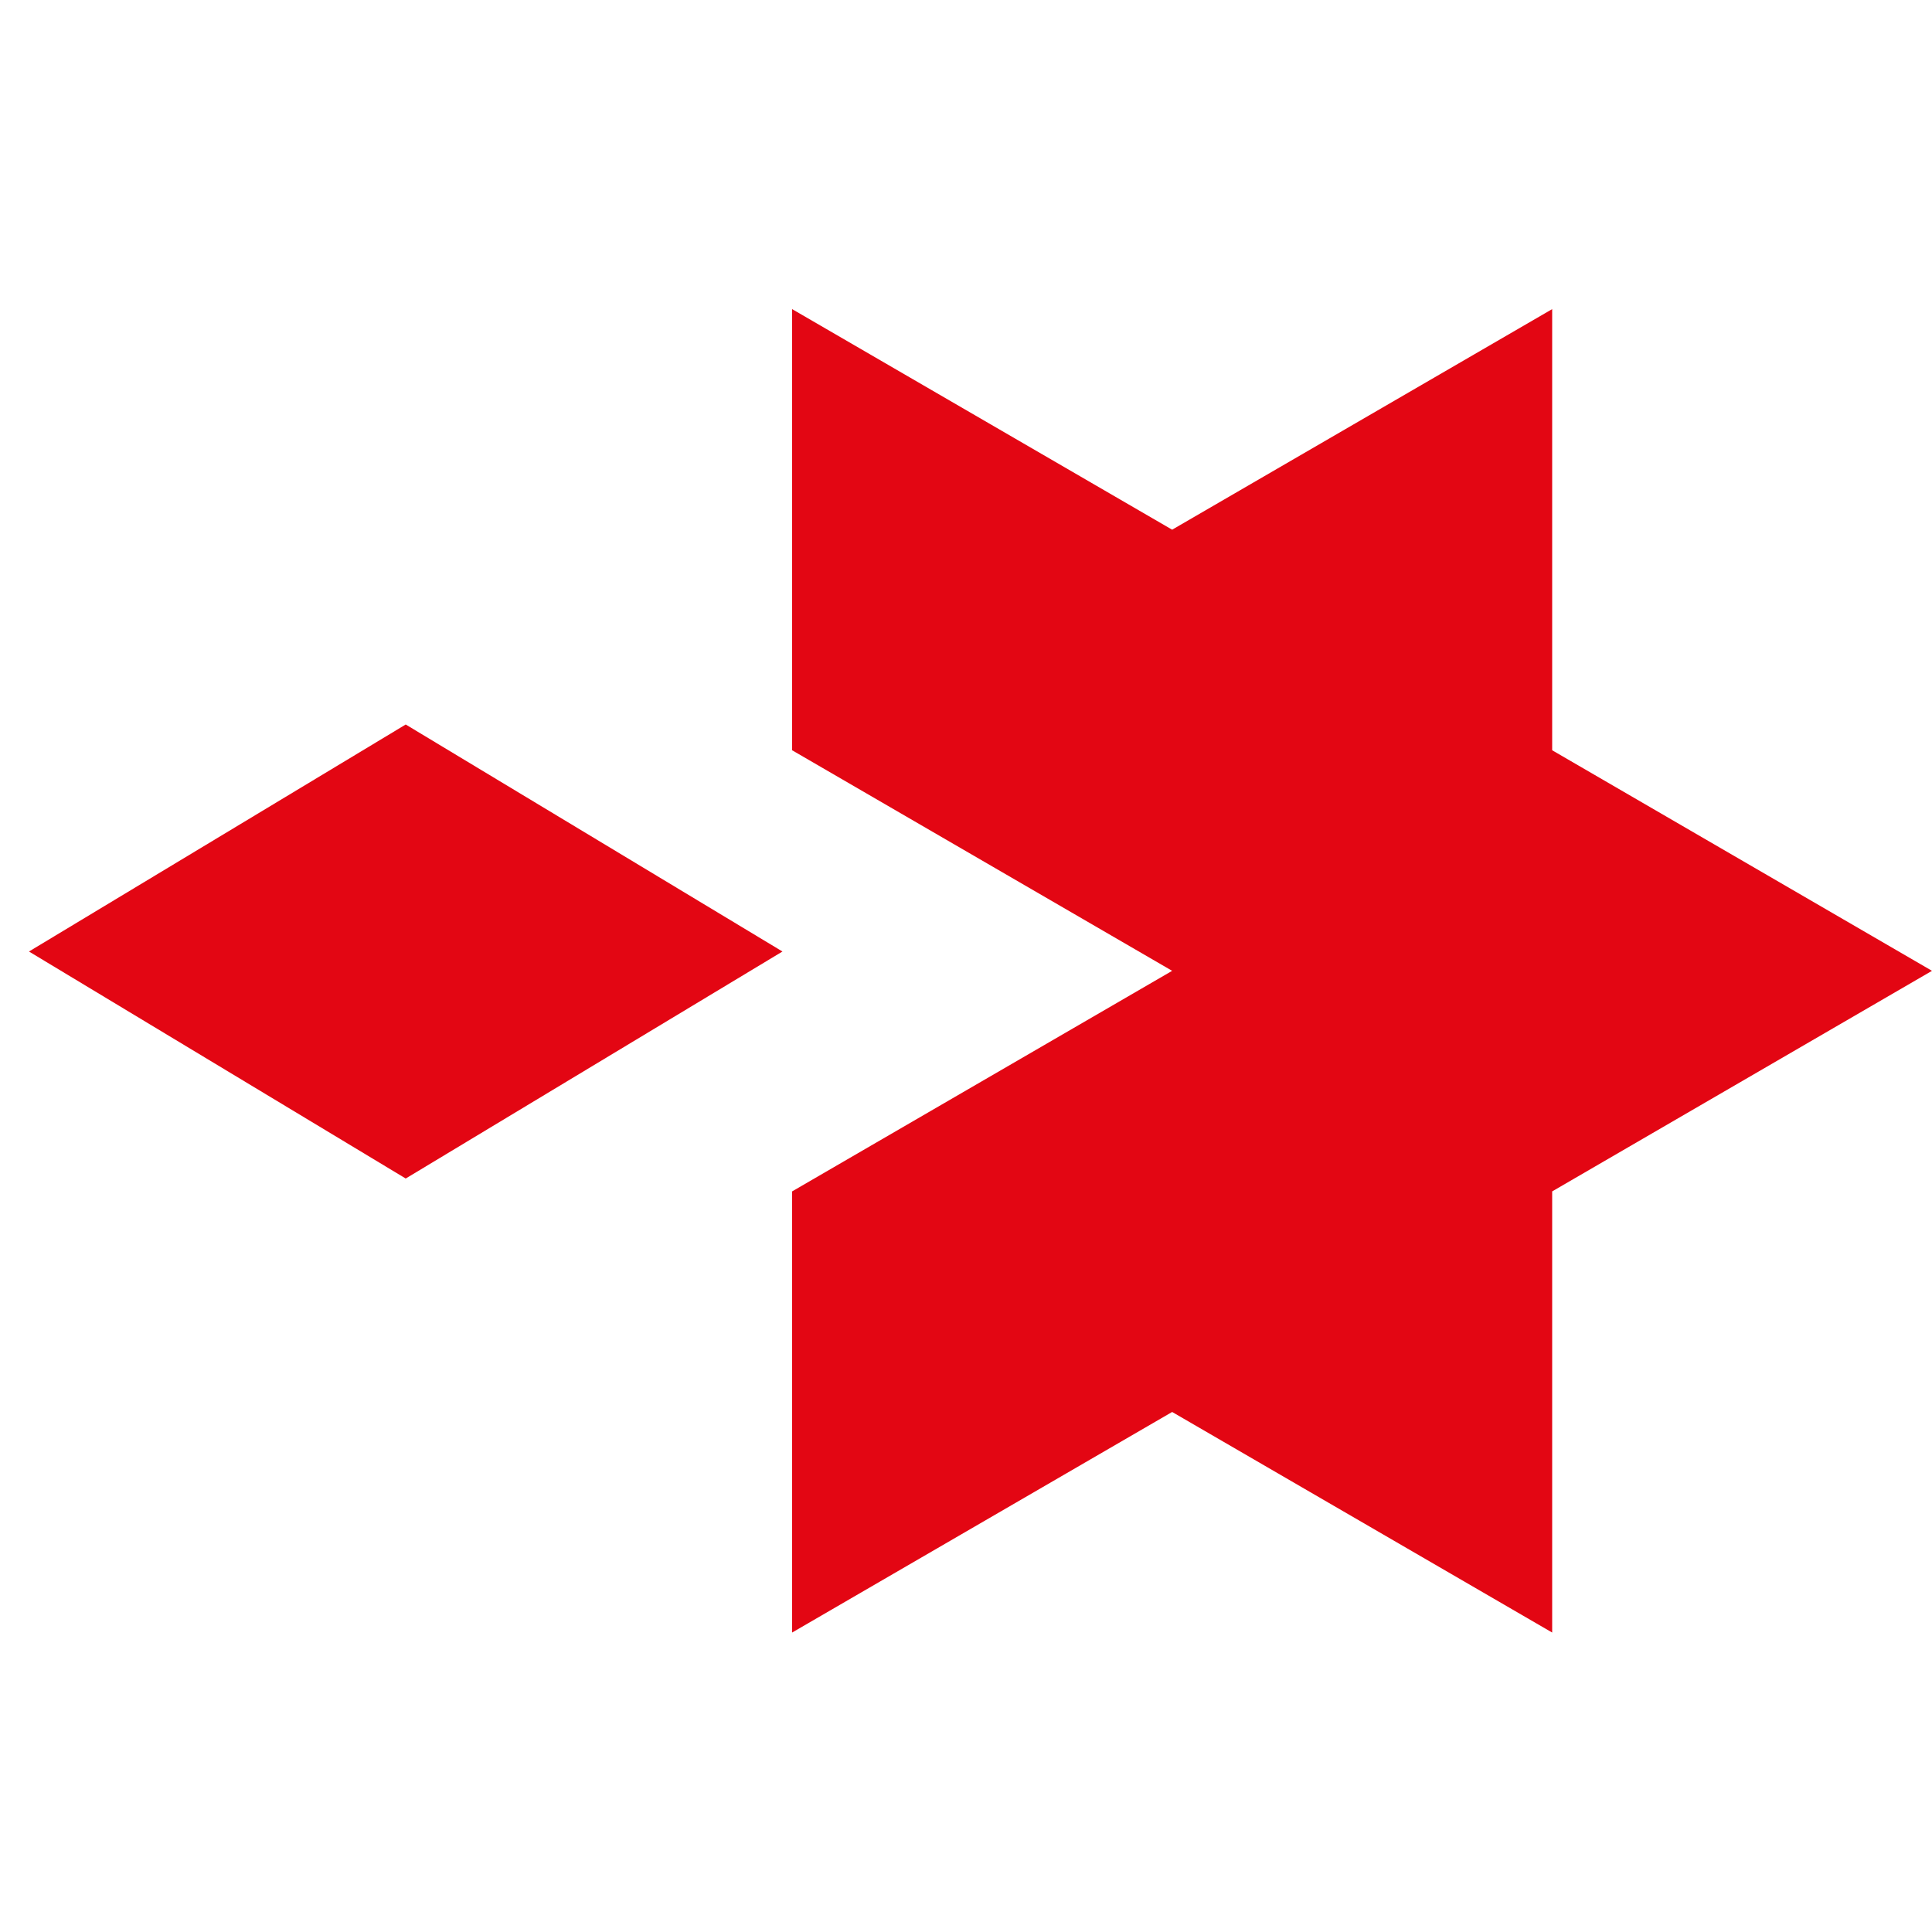
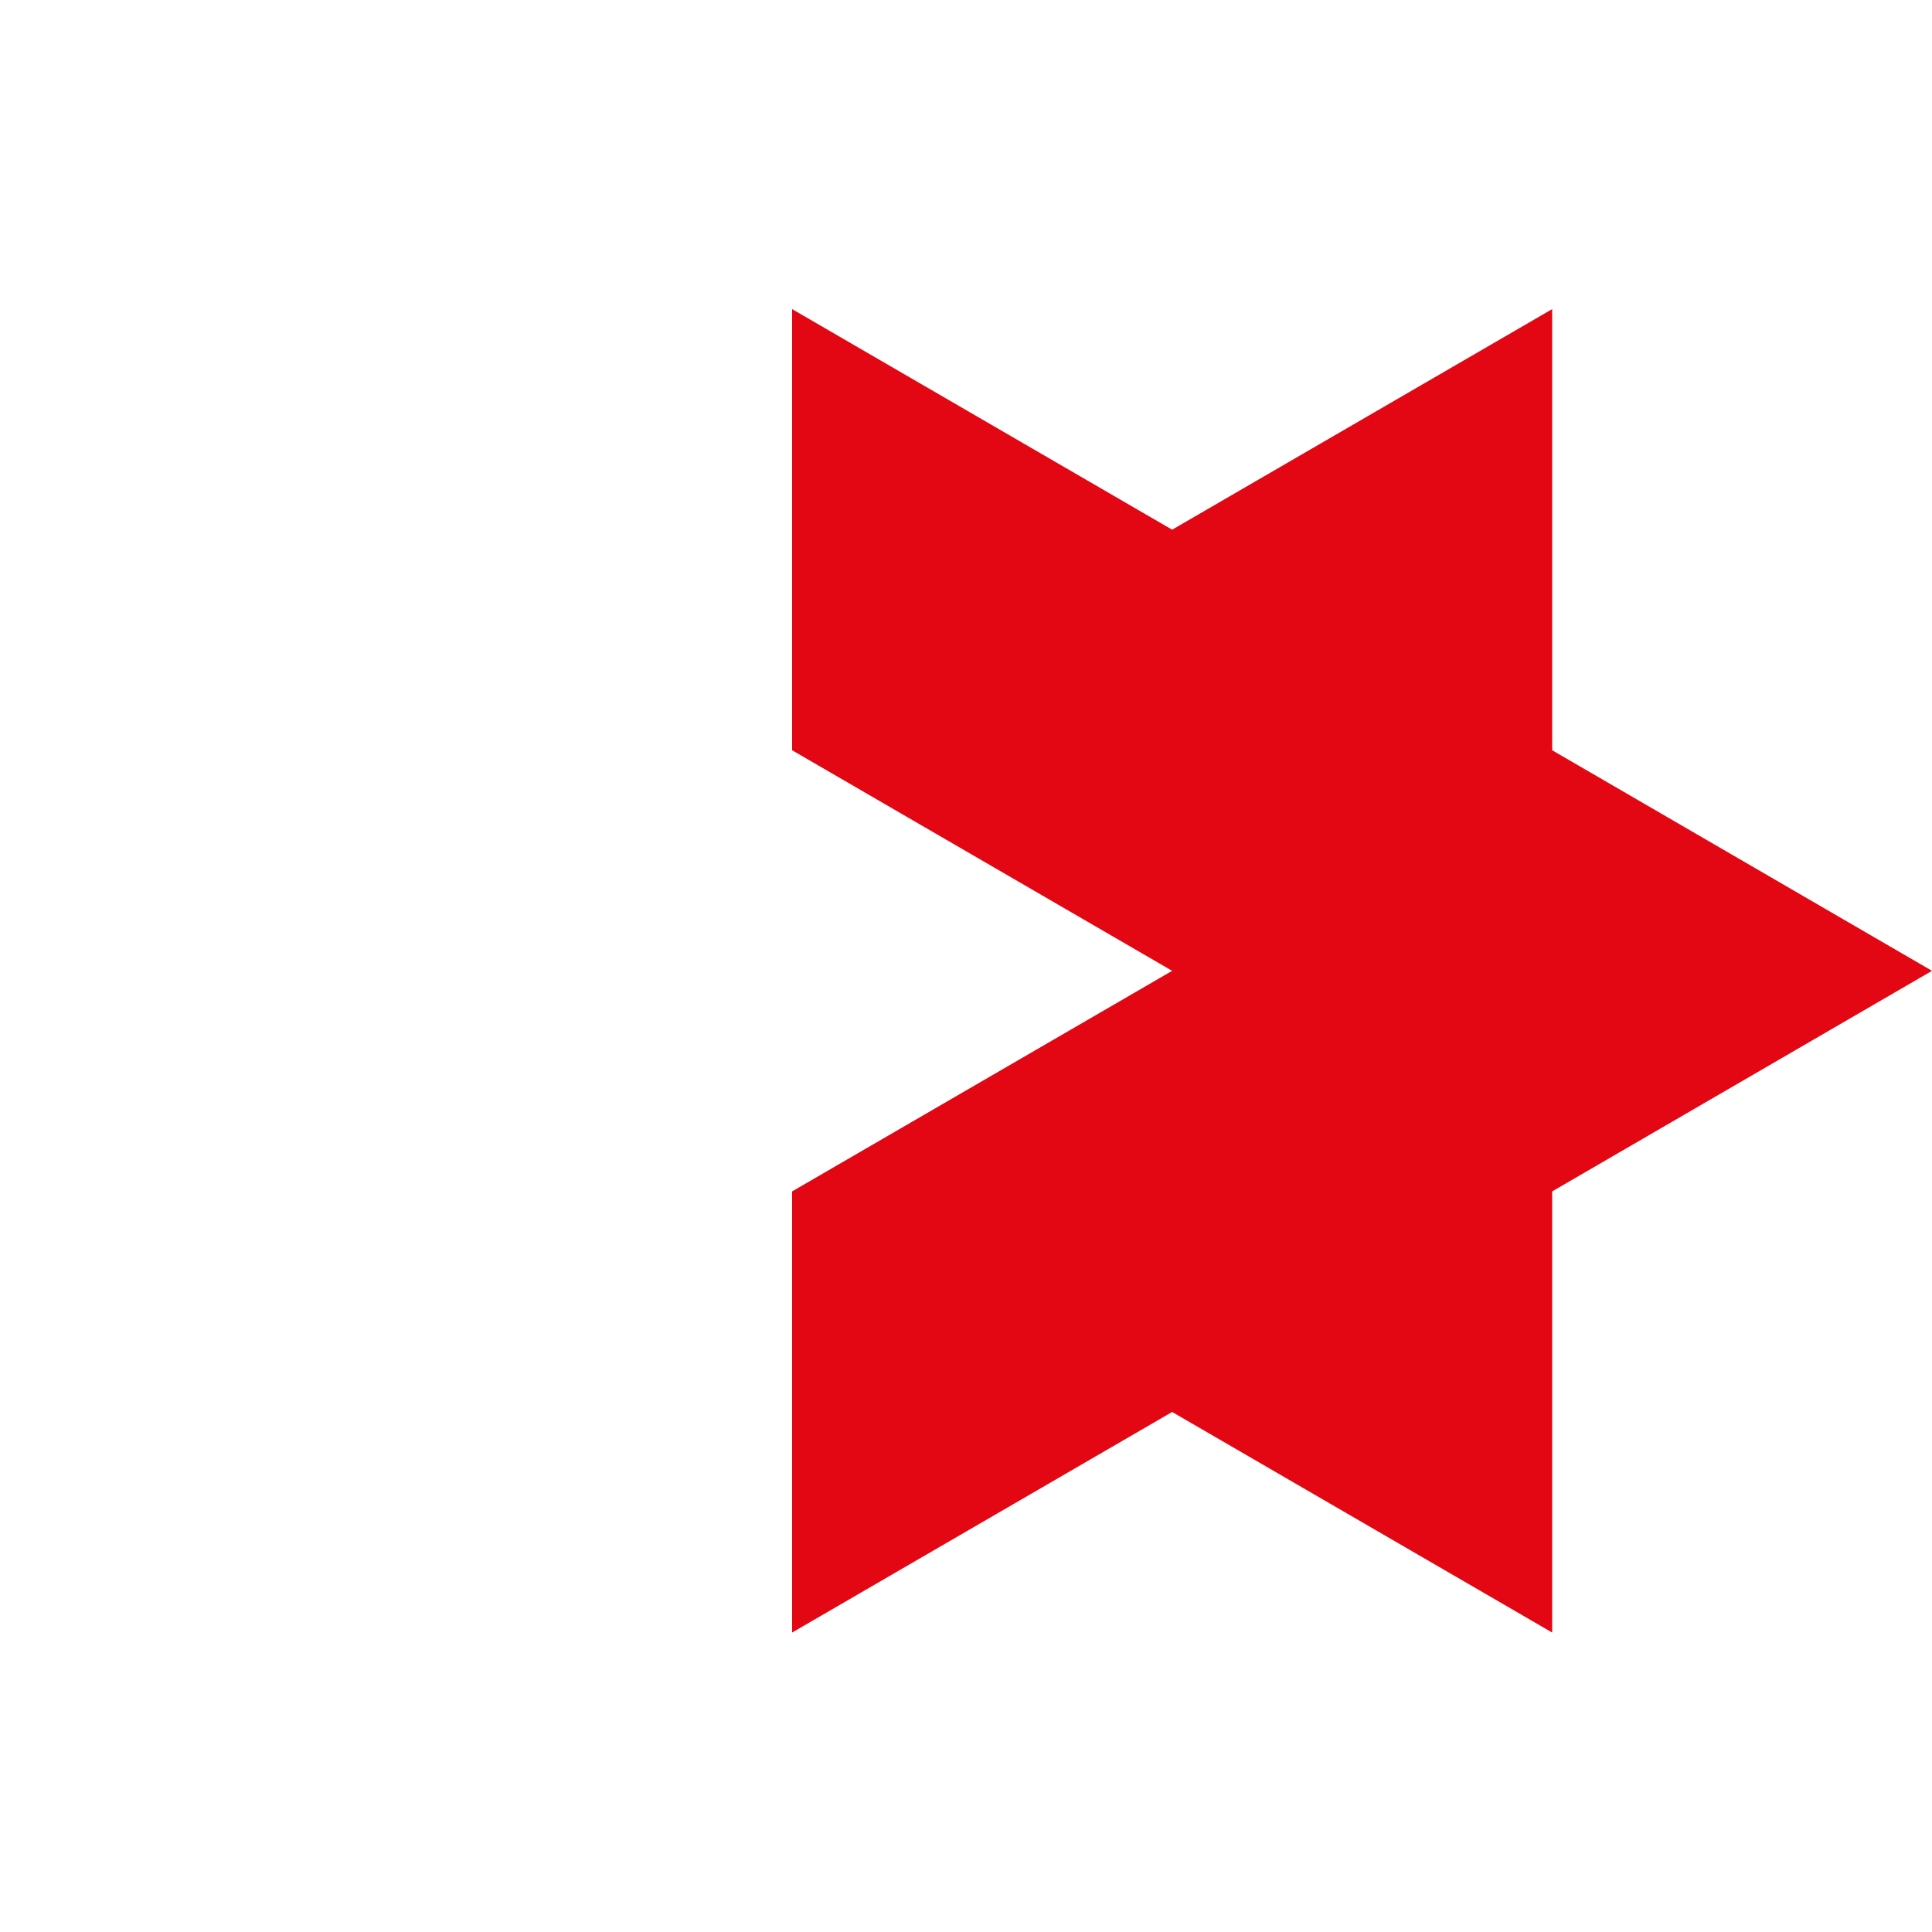
<svg xmlns="http://www.w3.org/2000/svg" width="200px" height="200px" viewBox="0 0 200 200" version="1.1">
  <title>Untitled</title>
  <g id="Page-1" stroke="none" stroke-width="1" fill="none" fill-rule="evenodd">
    <g id="logo" transform="translate(3, 32)" fill="#E30613" fill-rule="nonzero">
      <polygon id="Path" points="157.68 45.667 157.68 0 118.34 22.833 79 0 79 45.667 118.34 68.5 118.361 68.5 118.34 68.5 79 91.333 79 137 118.34 114.167 157.68 137 157.68 91.333 197 68.5" />
-       <polygon id="Path" points="39 43 0 66.5 39 90 78 66.5" />
    </g>
  </g>
</svg>